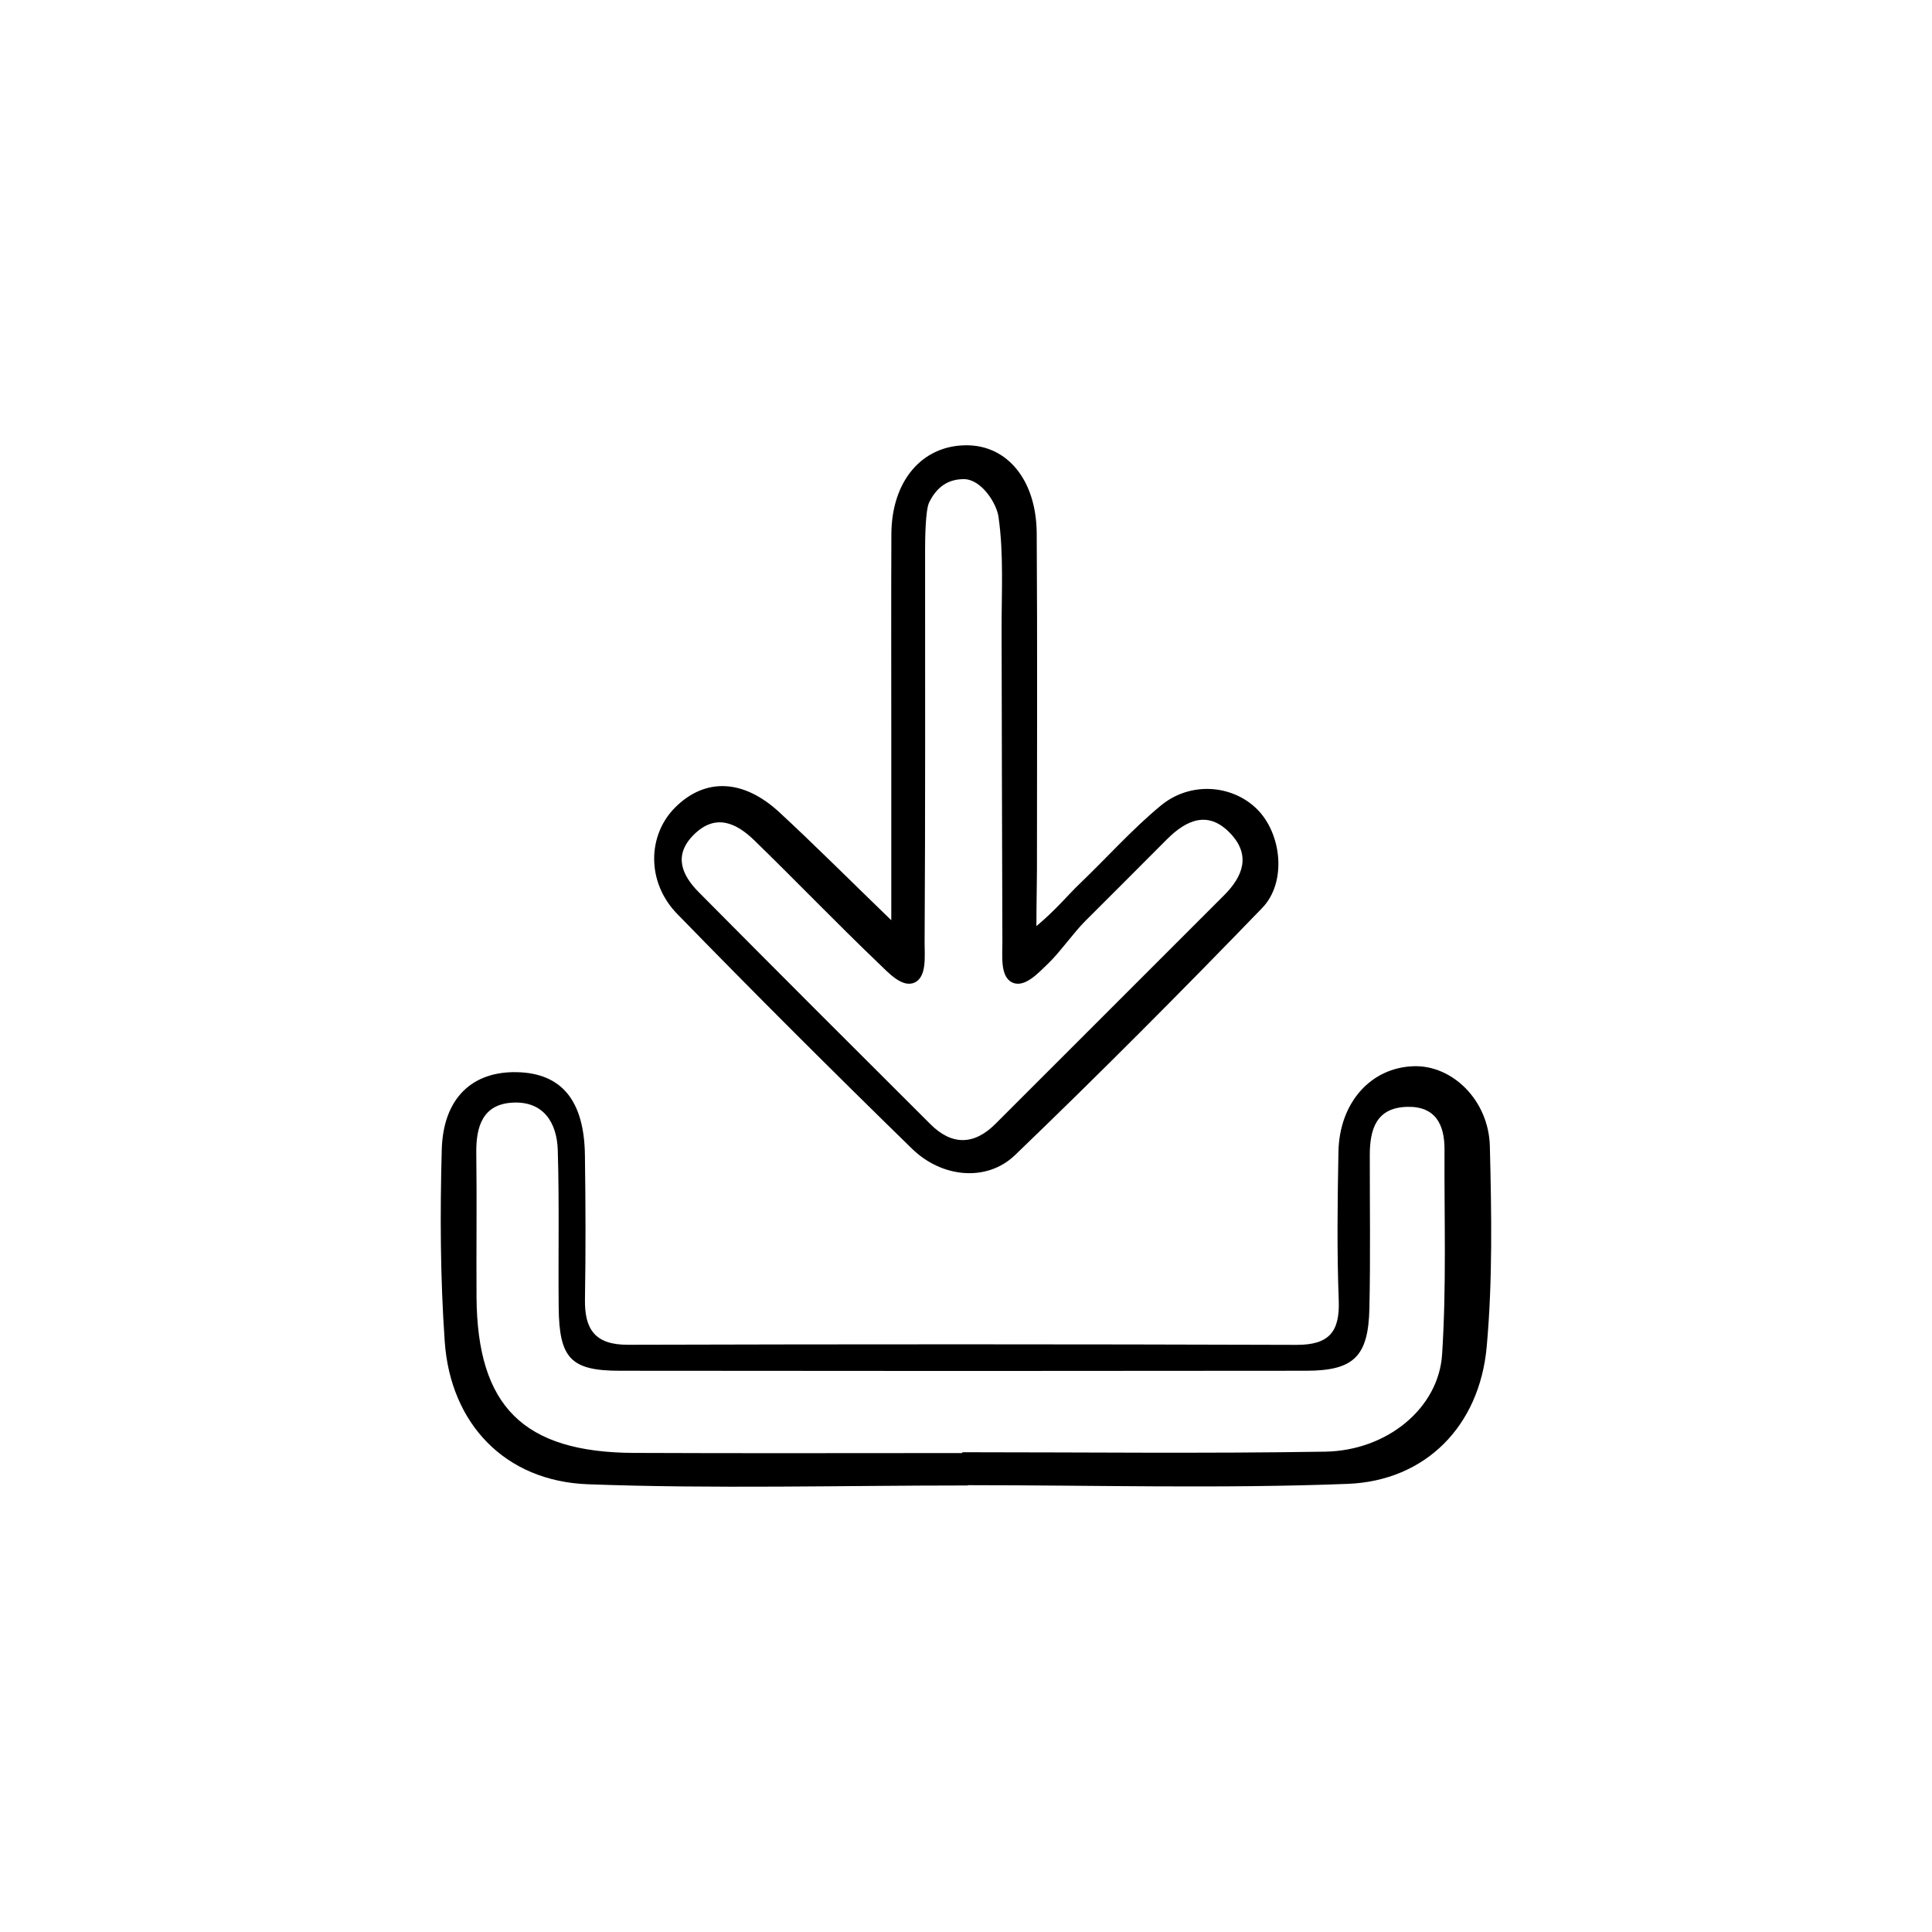
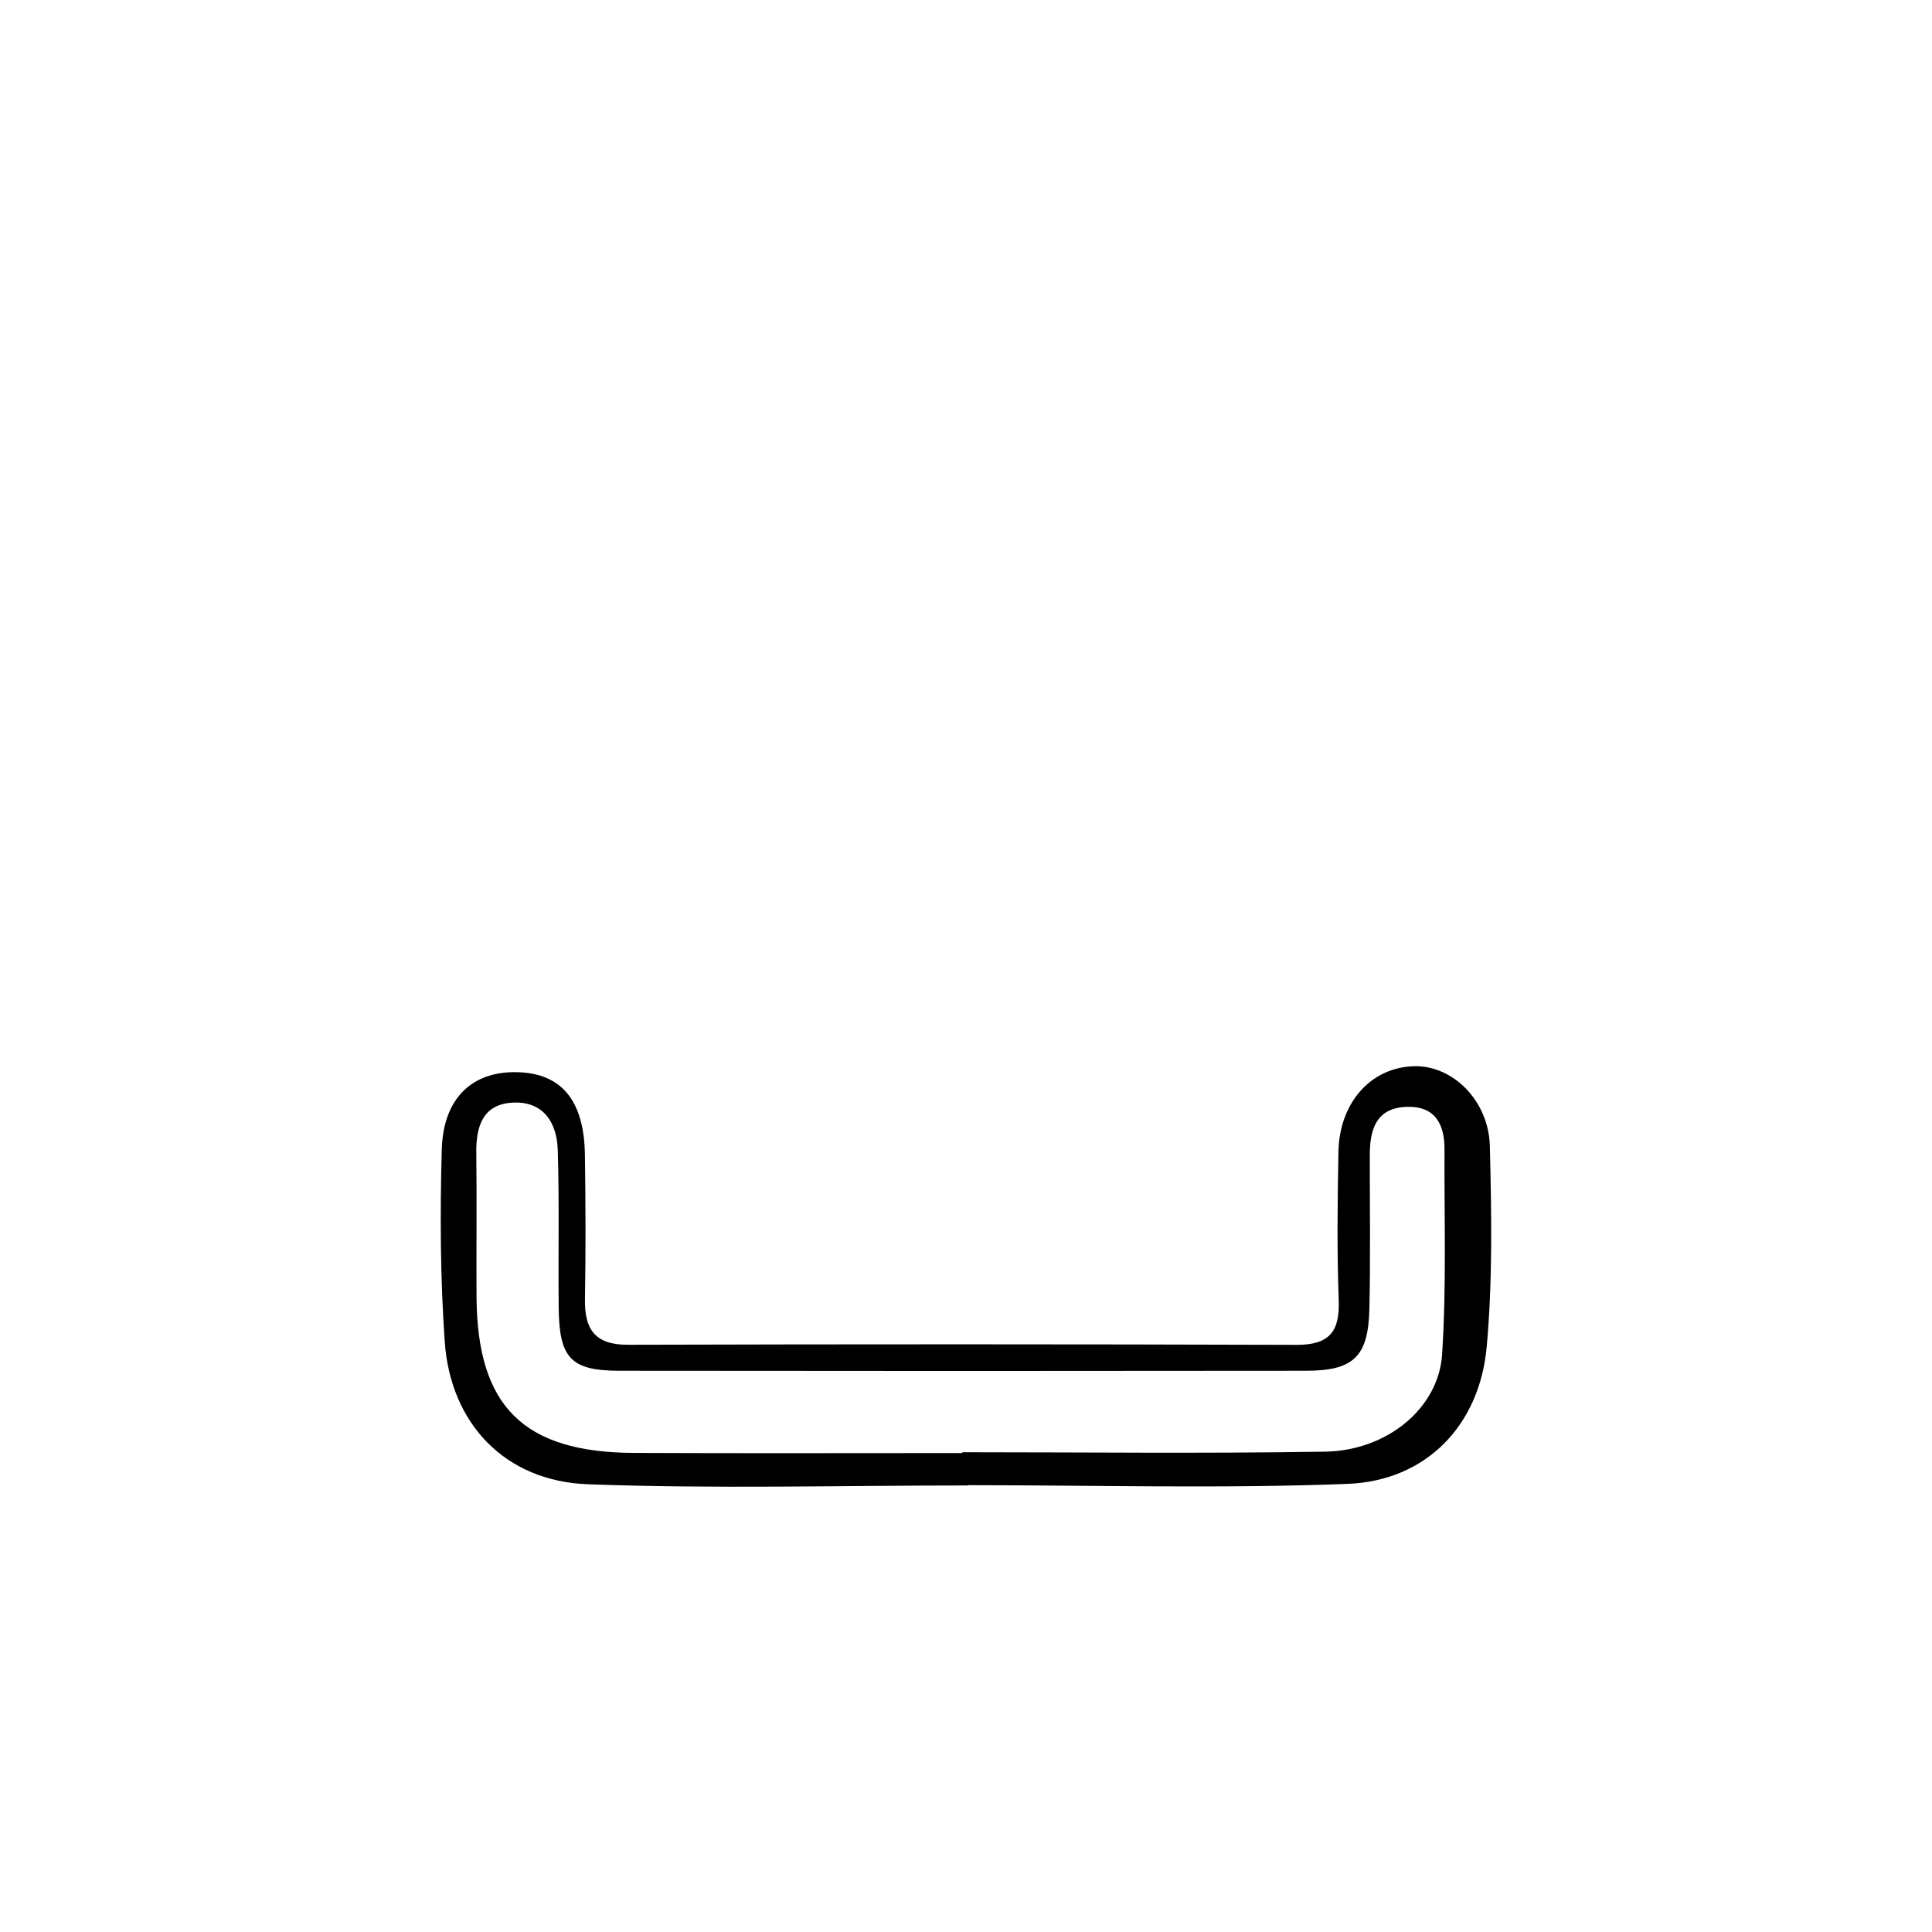
<svg xmlns="http://www.w3.org/2000/svg" id="Layer_1" x="0px" y="0px" viewBox="0 0 400 400" style="enable-background:new 0 0 400 400;" xml:space="preserve">
  <g>
    <path d="M200.36,307.55c-26.22,0-52.46,0.72-78.65-0.25c-17.16-0.64-28.43-12.55-29.63-29.5c-0.93-13.21-0.98-26.52-0.62-39.76  c0.29-10.67,6.29-16.25,15.54-16.06c9.22,0.19,13.94,5.81,14.1,17.13c0.14,9.95,0.18,19.9,0.01,29.85  c-0.11,6.27,2.08,9.48,8.89,9.46c46.14-0.13,92.28-0.13,138.41,0.02c6.73,0.02,9.01-2.66,8.76-9.23  c-0.39-10.24-0.25-20.5-0.06-30.75c0.2-10.22,6.74-17.45,15.61-17.71c7.97-0.24,15.51,7.03,15.74,16.6  c0.34,13.84,0.59,27.78-0.66,41.54c-1.49,16.3-12.6,27.71-28.81,28.33c-26.18,1.01-52.42,0.27-78.63,0.27  C200.36,307.52,200.36,307.53,200.36,307.55z M199.23,300.84c0-0.06,0-0.11,0-0.17c25.05,0,50.1,0.29,75.14-0.12  c12.77-0.21,23.47-8.96,24.2-20.12c0.92-14.08,0.43-28.26,0.5-42.4c0.03-5.2-1.87-9.03-7.76-8.87c-6.42,0.18-7.71,4.71-7.71,10.03  c-0.01,10.56,0.15,21.13-0.08,31.69c-0.22,9.97-3.23,12.91-13.1,12.92c-47.38,0.06-94.77,0.06-142.15,0  c-10.1-0.01-12.49-2.59-12.6-13.09c-0.11-10.86,0.14-21.74-0.19-32.59c-0.17-5.71-2.99-10.2-9.4-9.83  c-6.11,0.35-7.53,4.91-7.47,10.35c0.13,9.96-0.01,19.92,0.05,29.88c0.14,22.68,9.72,32.2,32.66,32.29  C153.96,300.91,176.59,300.84,199.23,300.84z" />
-     <path d="M260.14,167.41c-5.13-4.96-13.73-5.65-19.81-0.62c-6.02,4.97-11.25,10.89-16.92,16.3c-2.23,2.13-4.83,5.32-8.83,8.65  c0-5.01,0.11-9,0.11-11.65c0-23.22,0.1-46.44-0.05-69.66c-0.07-11.05-6.1-18.28-14.6-18.24c-9.18,0.04-15.44,7.41-15.49,18.39  c-0.06,12.97-0.02,25.93-0.02,38.9c0,13.12,0,26.24,0,41.05c-8.84-8.56-15.85-15.58-23.13-22.32c-7.52-6.97-15.43-7.21-21.62-1.03  c-5.74,5.73-5.98,15.45,0.42,22.03c15.98,16.42,32.21,32.6,48.61,48.61c6.21,6.06,15.52,6.93,21.34,1.33  c17.38-16.71,34.4-33.81,51.16-51.15C266.52,182.62,265.34,172.44,260.14,167.41z M253.43,185.36  c-15.79,15.77-31.55,31.57-47.35,47.34c-4.42,4.42-9.02,4.47-13.44,0.06c-16.02-15.97-32.03-31.96-47.96-48.03  c-3.46-3.49-5.33-7.59-1.1-11.85c4.54-4.57,8.88-2.51,12.63,1.14c8.65,8.41,17.01,17.12,25.73,25.46c1.95,1.86,4.82,5.09,7.38,3.96  c2.61-1.15,2.1-5.51,2.11-8.27c0.16-27.15,0.1-54.3,0.1-81.45c0-2.11,0.07-8.09,0.83-9.67c1.27-2.62,3.38-4.86,7.19-4.85  c3.6,0.01,6.76,4.92,7.18,7.81c1.1,7.7,0.62,15.63,0.64,23.47c0.04,19.8,0.08,39.92,0.15,59.73h0c0,0.83,0,4.13,0.01,4.96  c0.02,2.76-0.5,7.12,2.11,8.27c2.56,1.13,5.43-2.1,7.38-3.96c2.35-2.24,5.35-6.49,7.66-8.78l0,0c5.65-5.62,11.27-11.27,16.9-16.91  c4.11-4.11,8.65-6.1,13.27-1.12C258.99,177.14,257.31,181.48,253.43,185.36z" />
  </g>
</svg>